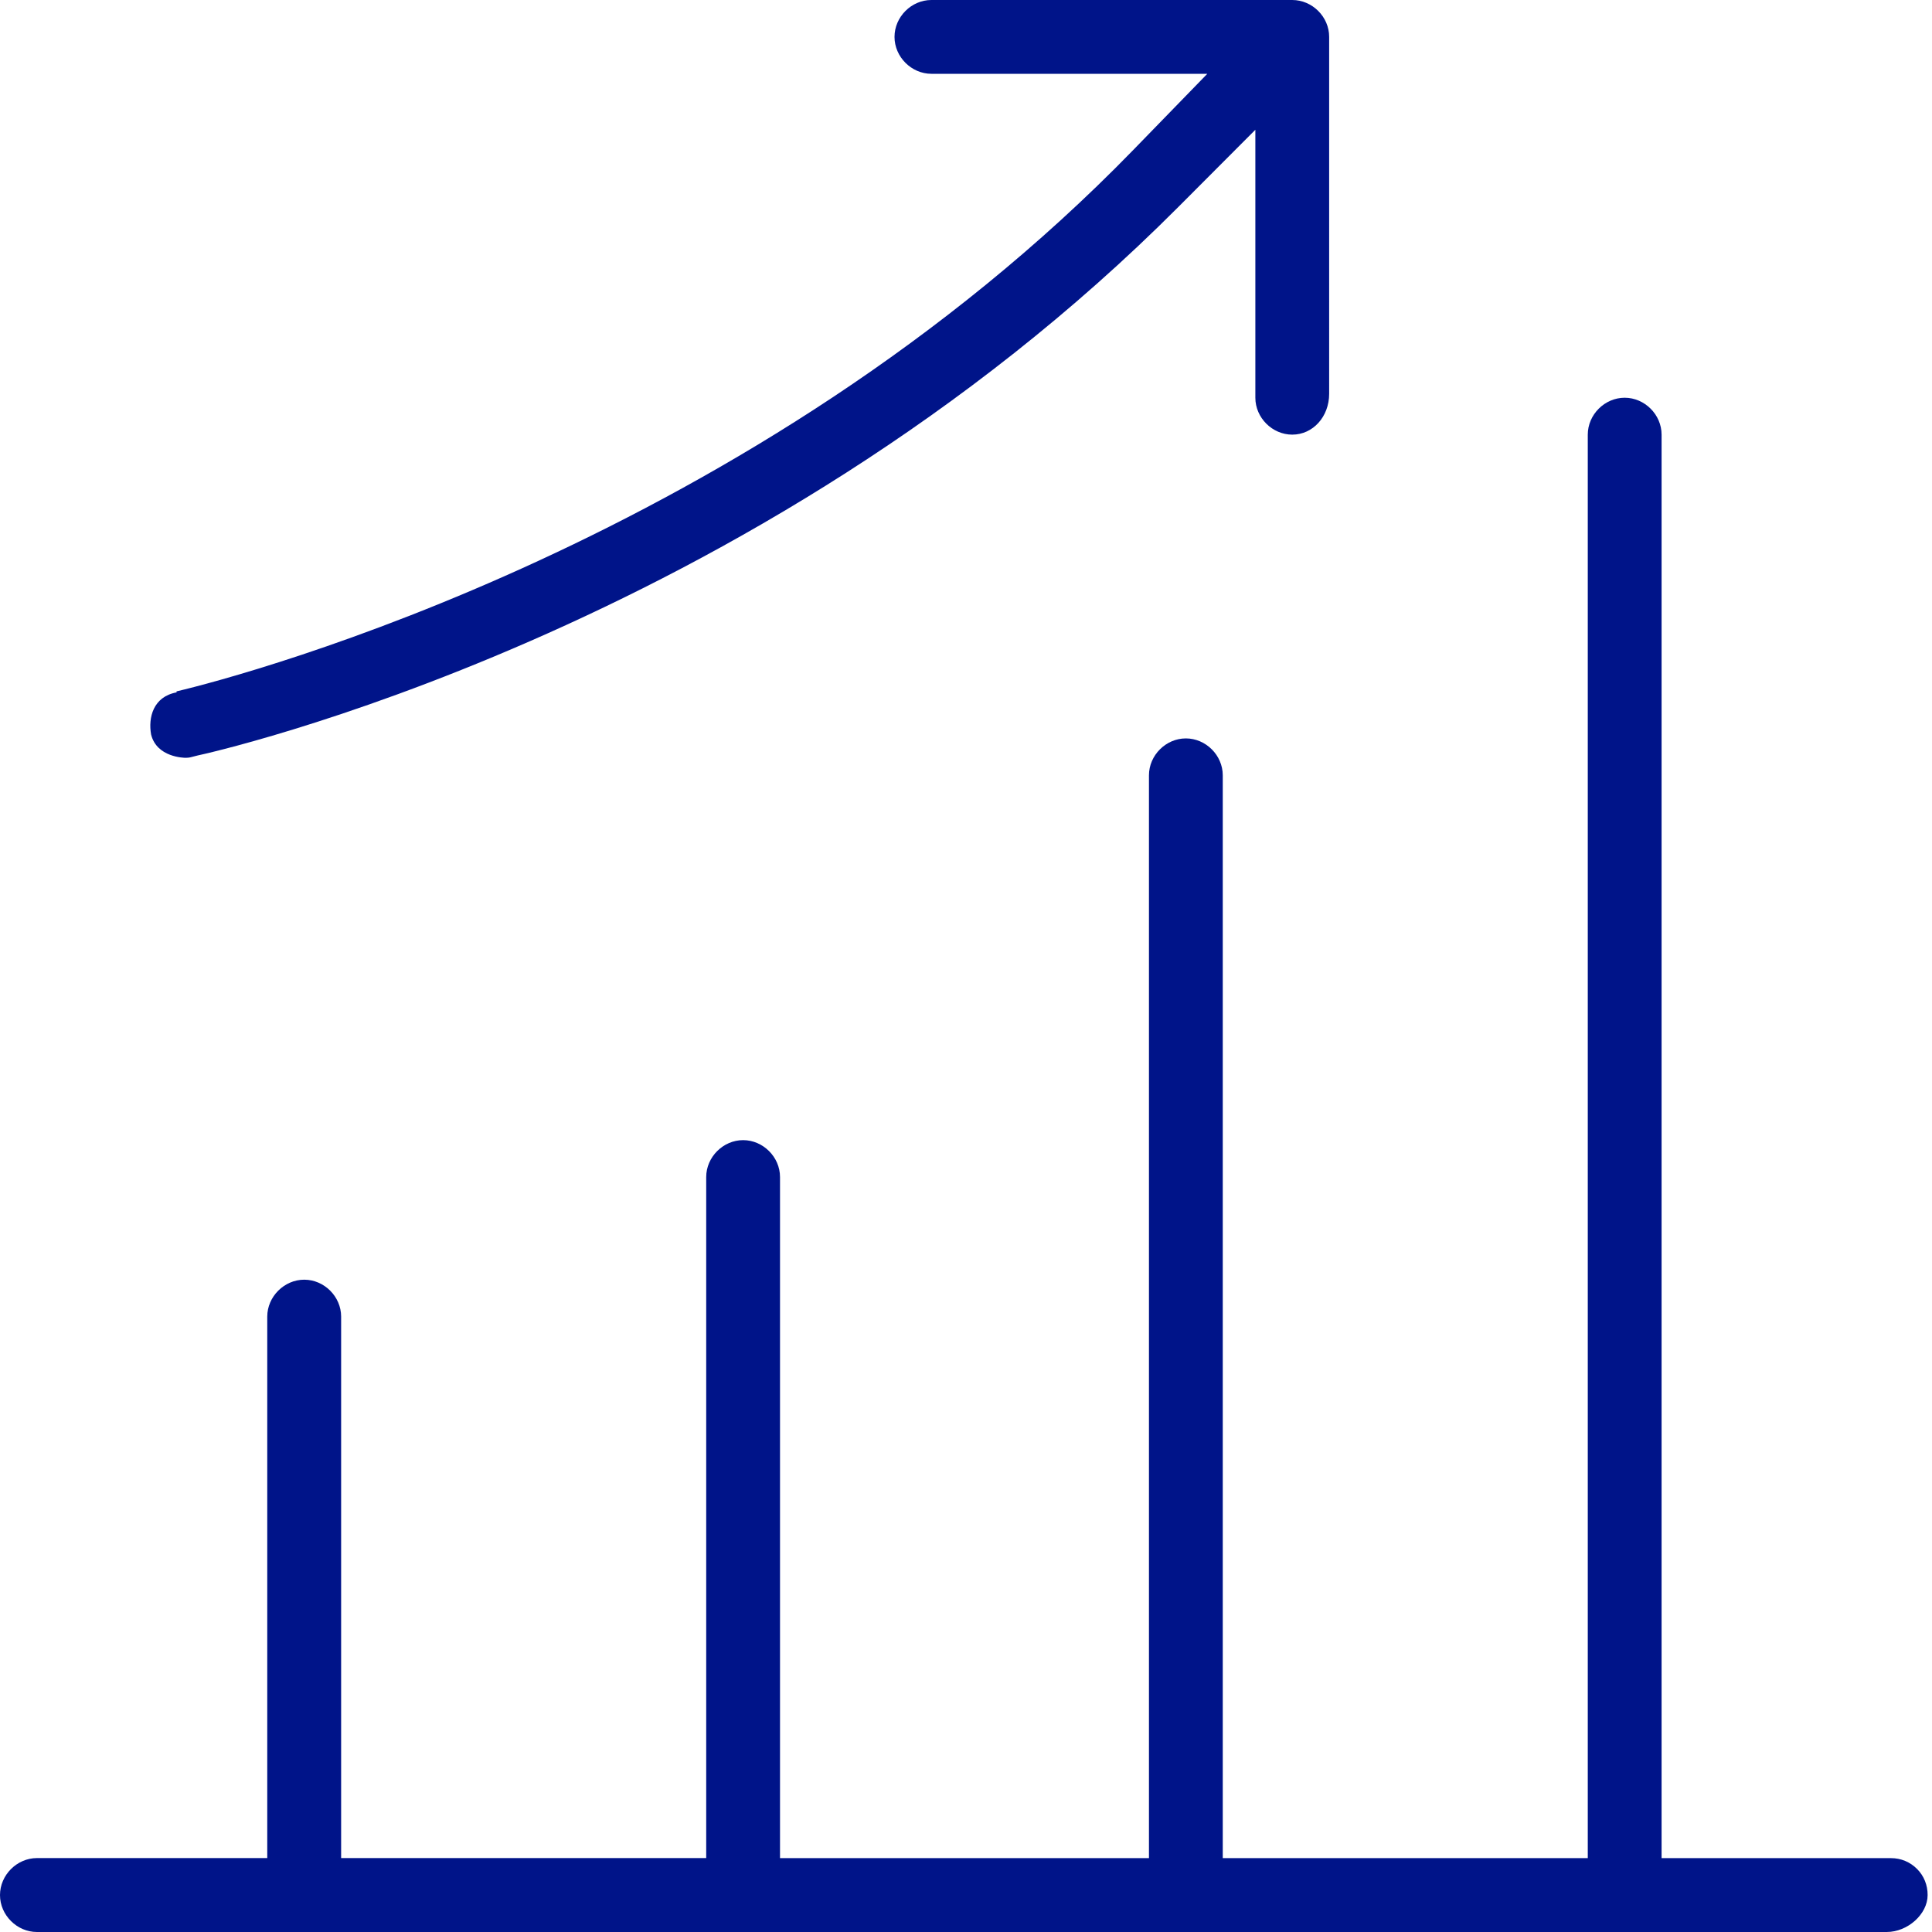
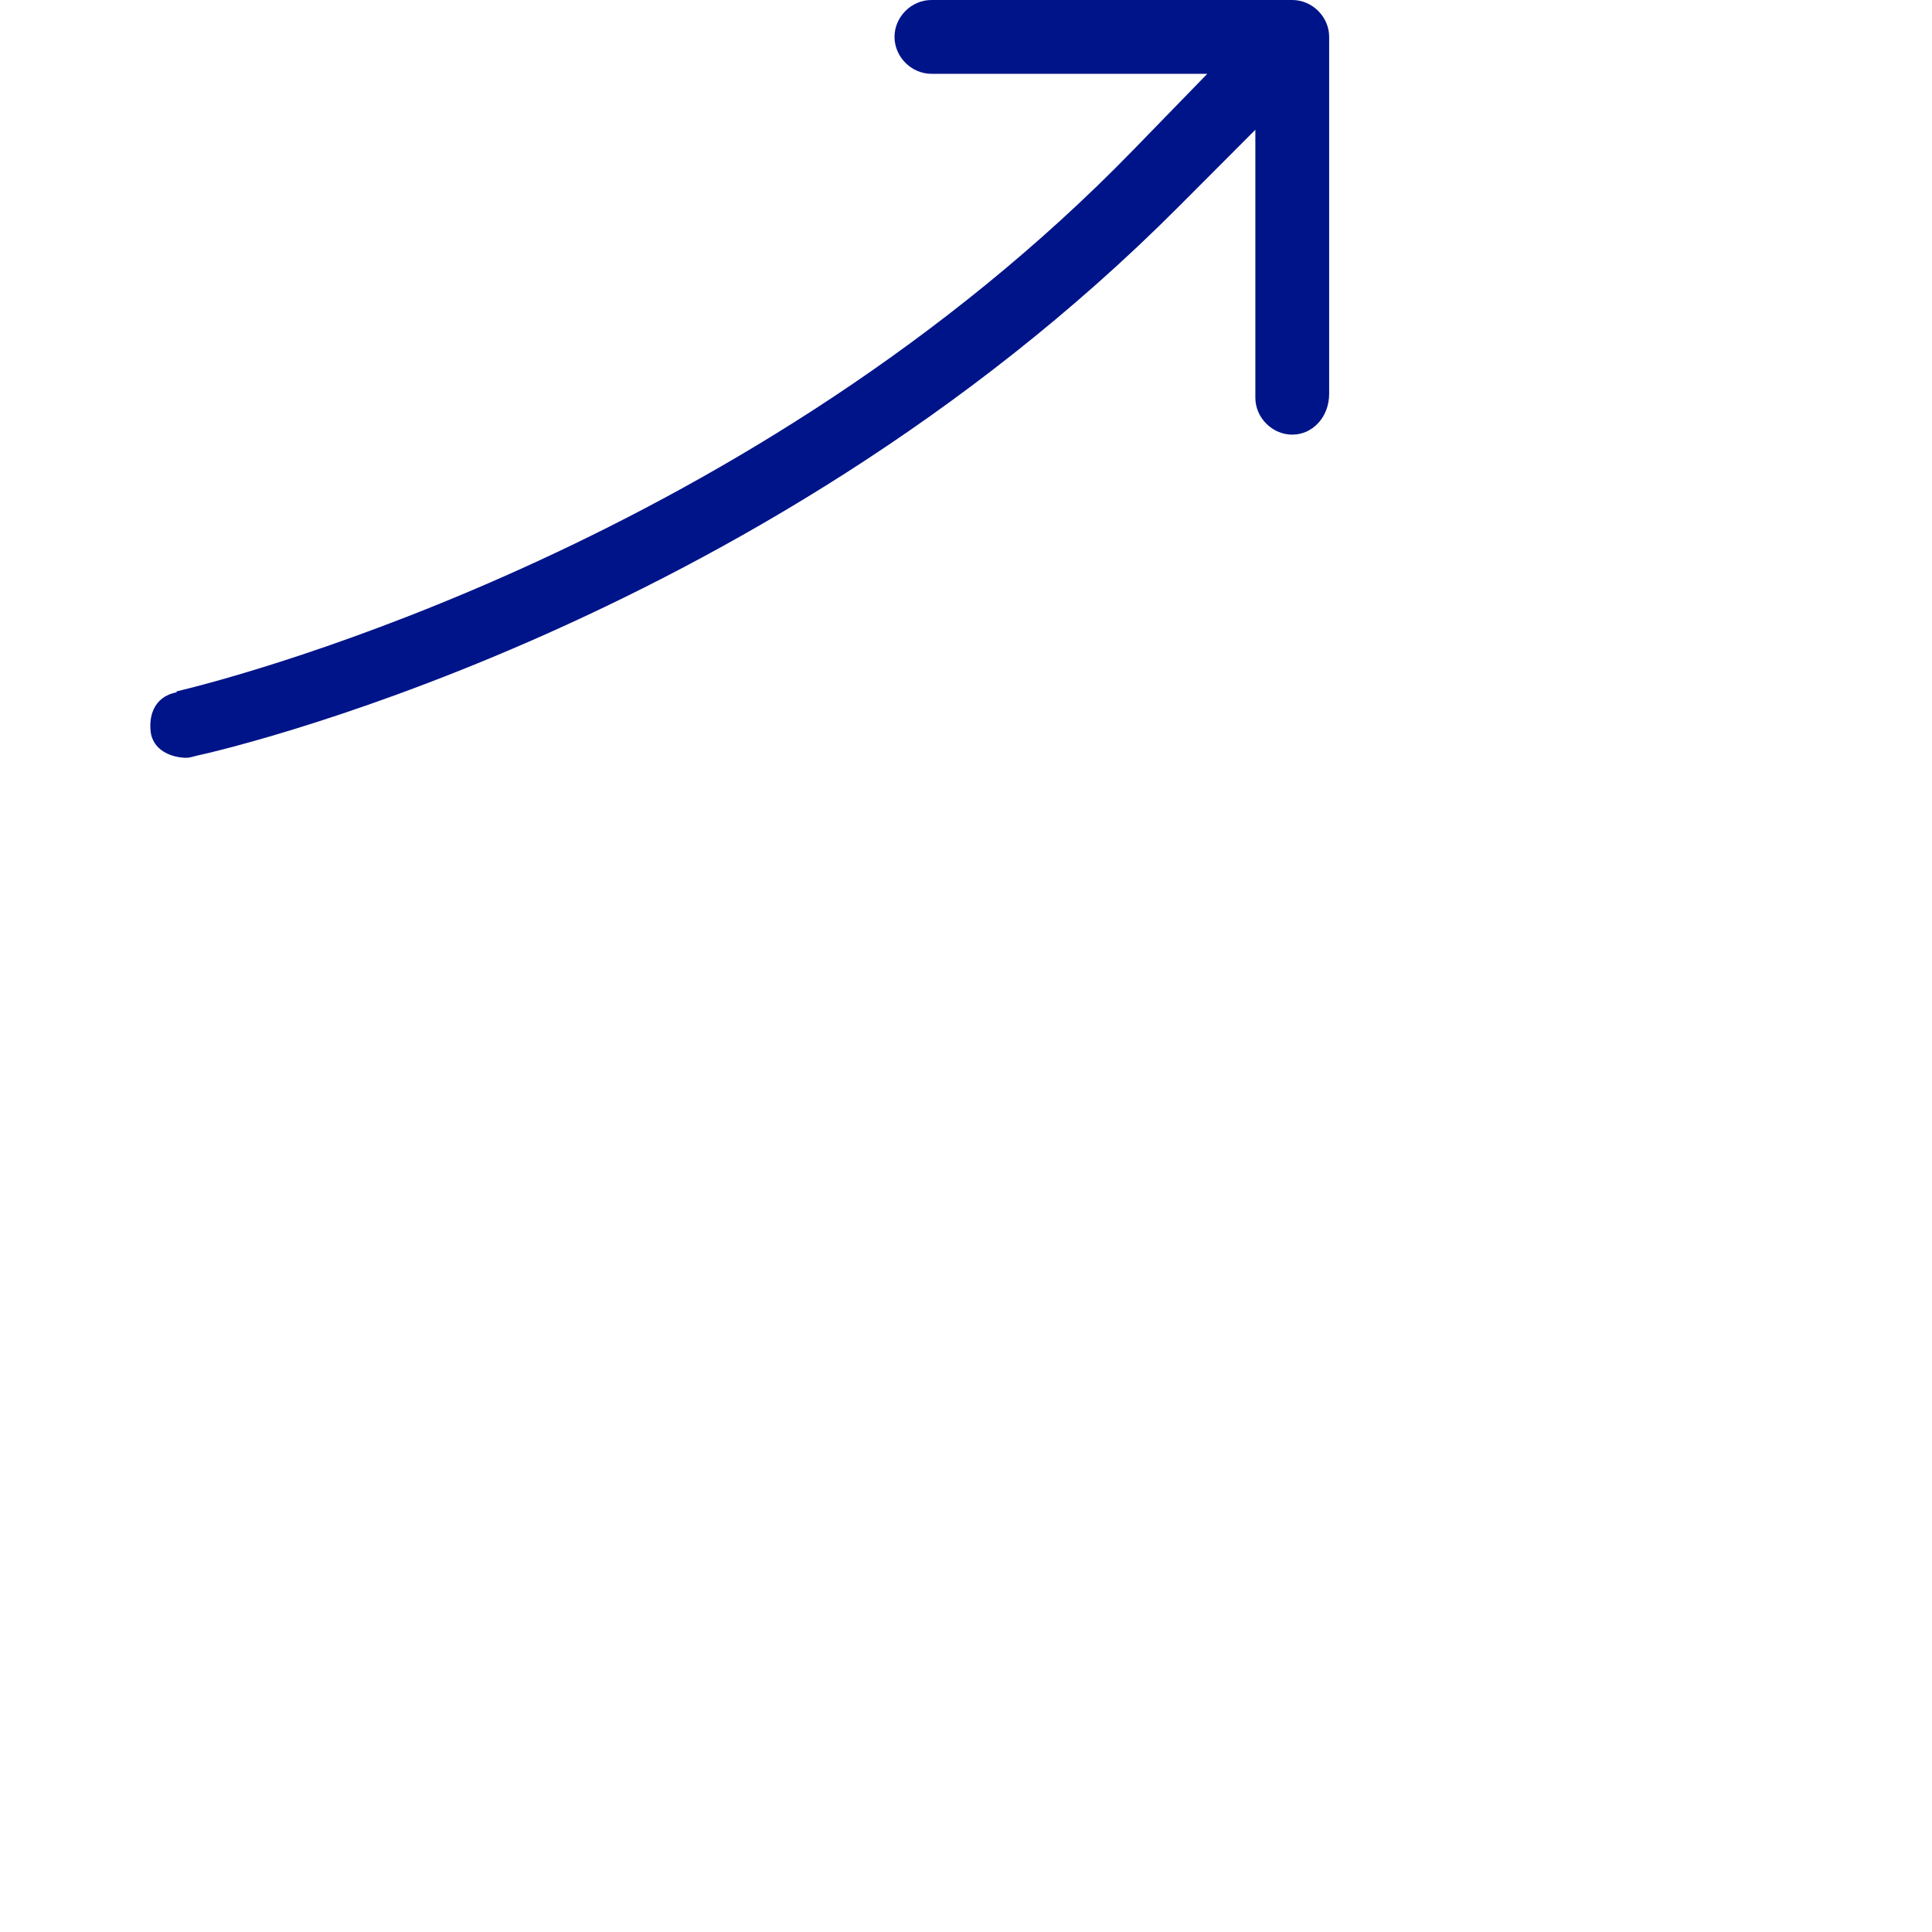
<svg xmlns="http://www.w3.org/2000/svg" version="1.1" id="Capa_1" x="0px" y="0px" width="30px" height="30px" viewBox="0 0 30 30" enable-background="new 0 0 30 30" xml:space="preserve">
-   <path fill="#001489" d="M29.364,28.853h-3.563V6.749c0-0.311-0.263-0.573-0.573-0.573s-0.573,0.262-0.573,0.573v22.104h-5.668  V12.039c0-0.311-0.263-0.573-0.573-0.573s-0.573,0.262-0.573,0.573v16.814h-5.729V18.277c0-0.311-0.263-0.573-0.573-0.573  s-0.573,0.263-0.573,0.573v10.575H5.297v-8.408c0-0.311-0.263-0.573-0.573-0.573S4.15,20.134,4.15,20.444v8.408H0.573  C0.263,28.853,0,29.115,0,29.427C0,29.737,0.263,30,0.573,30h28.724c0.326,0,0.635-0.278,0.635-0.573  c0.001-0.155-0.057-0.298-0.163-0.405C29.66,28.912,29.517,28.853,29.364,28.853z" />
  <path fill="#001489" d="M2.88,11.767c0.053,0,0.08-0.008,0.083-0.009l0.11-0.028c0.079-0.014,8.608-1.882,15.224-8.516l1.196-1.199  v4.161c0,0.311,0.263,0.573,0.573,0.573c0.321,0,0.573-0.278,0.573-0.634V0.573C20.64,0.262,20.377,0,20.066,0h-5.603  c-0.311,0-0.573,0.262-0.573,0.573s0.263,0.573,0.573,0.573h4.284l-1.155,1.188C11.717,8.376,3.817,10.483,2.74,10.736l0.003,0.015  c-0.366,0.067-0.443,0.394-0.397,0.653C2.433,11.762,2.861,11.767,2.88,11.767z" />
</svg>